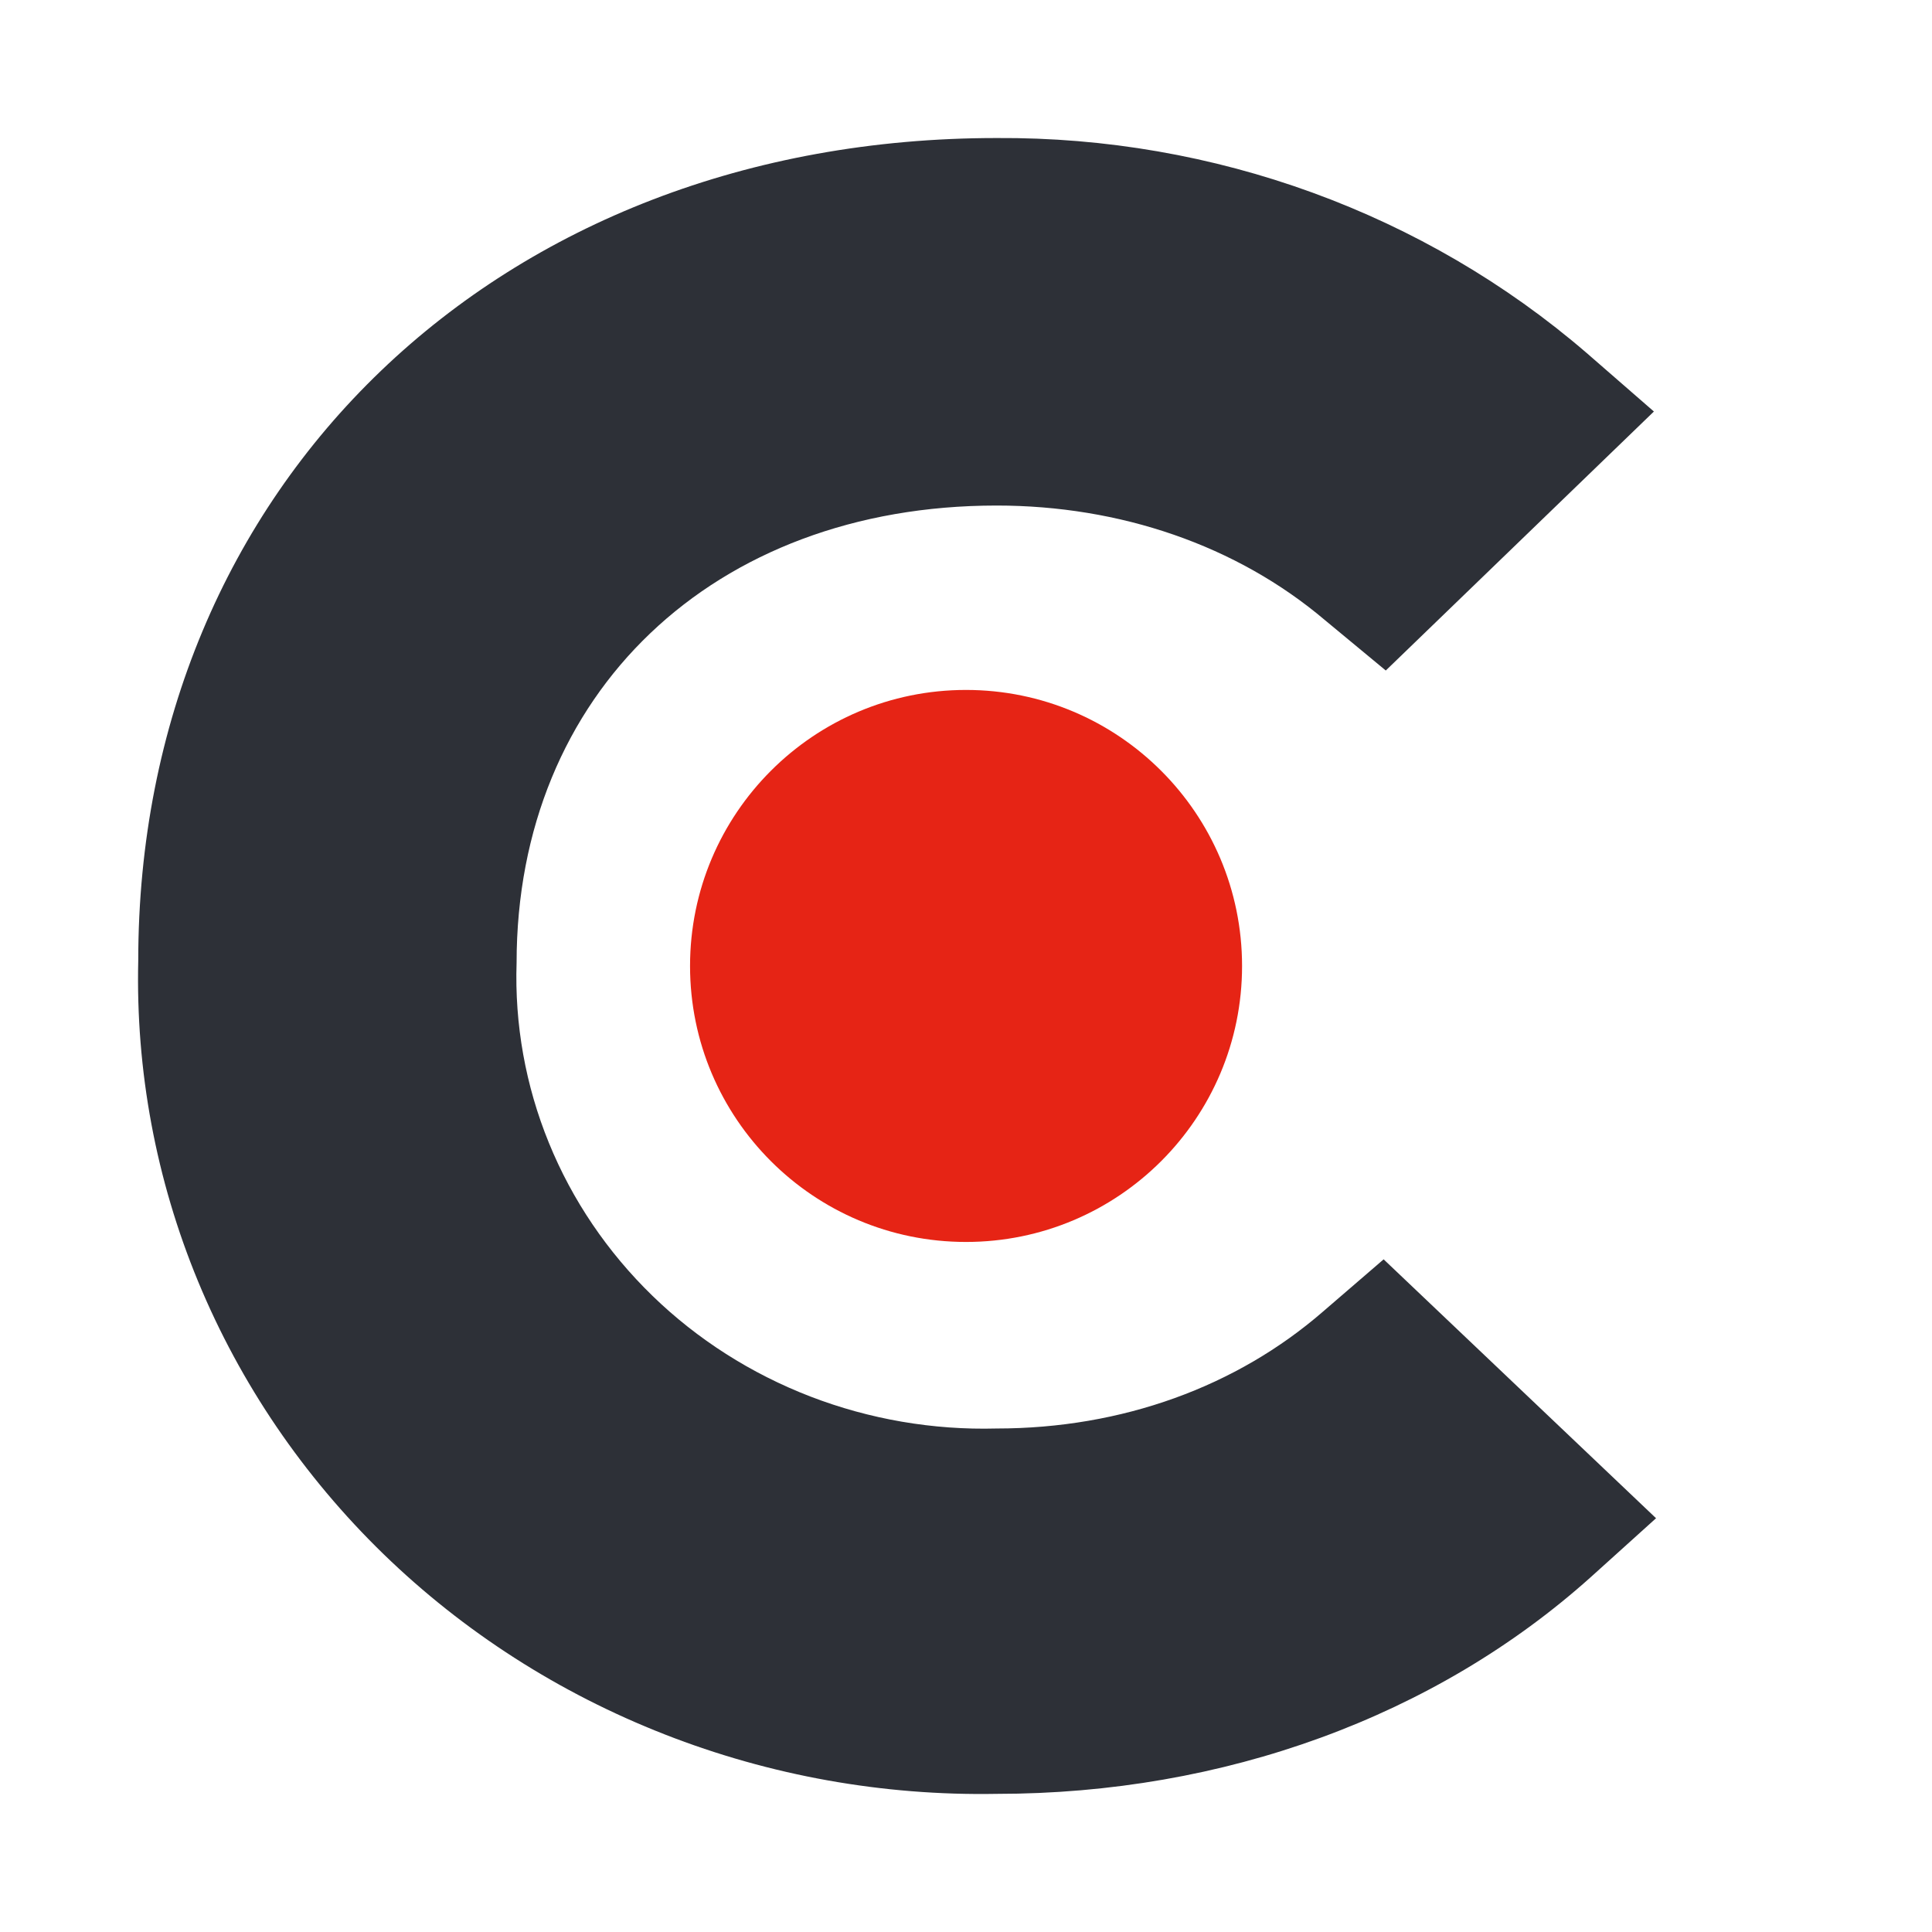
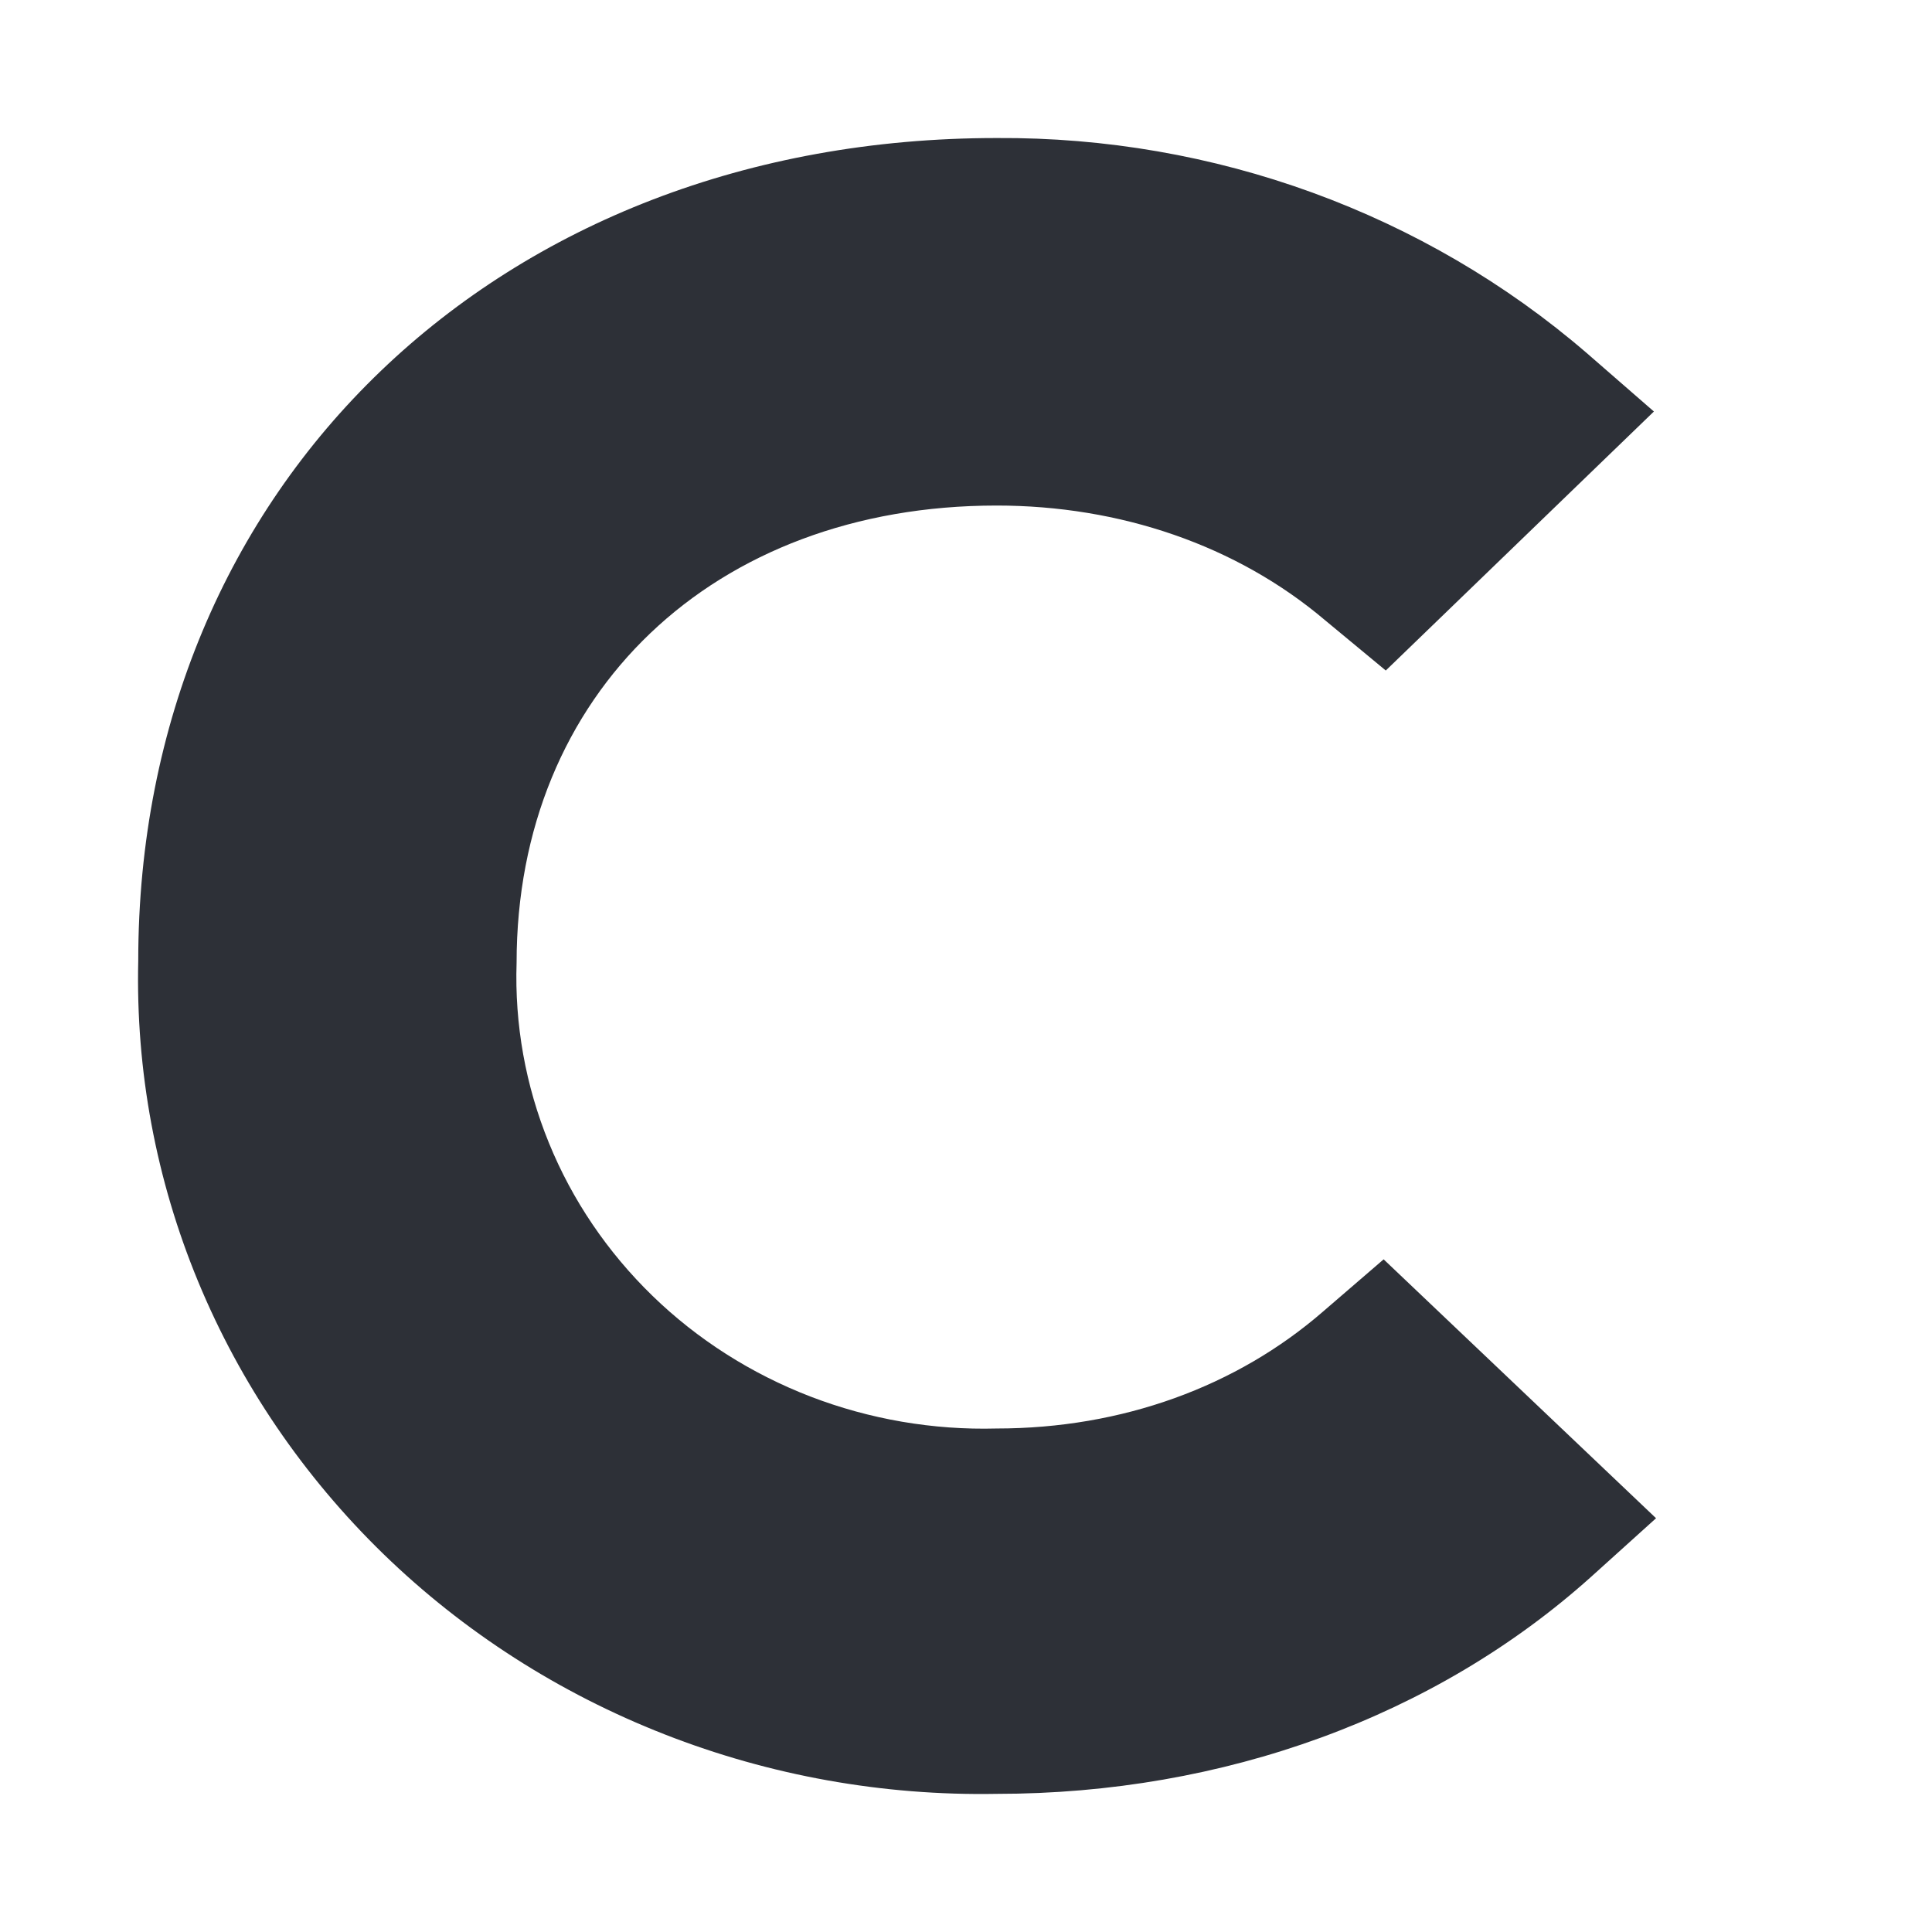
<svg xmlns="http://www.w3.org/2000/svg" width="18" height="18" viewBox="0 0 18 18" fill="none">
-   <path d="M9 11.571C10.42 11.571 11.572 10.42 11.572 9C11.572 7.58 10.42 6.428 9 6.428C7.58 6.428 6.429 7.58 6.429 9C6.429 10.42 7.58 11.571 9 11.571Z" fill="#E62415" />
  <path d="M12.327 12.219C11.521 12.919 10.454 13.309 9.285 13.309C8.692 13.325 8.101 13.223 7.55 13.011C6.998 12.798 6.497 12.479 6.079 12.073C5.66 11.666 5.331 11.181 5.114 10.648C4.896 10.114 4.794 9.543 4.813 8.97C4.813 6.461 6.646 4.71 9.285 4.71C10.433 4.71 11.521 5.079 12.347 5.78L12.911 6.247L15.409 3.834L14.784 3.29C13.272 1.987 11.312 1.273 9.285 1.286C4.652 1.286 1.288 4.515 1.288 8.951C1.264 9.973 1.453 10.99 1.846 11.94C2.239 12.89 2.826 13.753 3.573 14.479C4.32 15.204 5.211 15.775 6.193 16.159C7.174 16.543 8.226 16.732 9.285 16.713C11.4 16.713 13.374 15.993 14.825 14.69L15.429 14.145L12.891 11.733L12.327 12.219Z" fill="#2D3037" />
</svg>